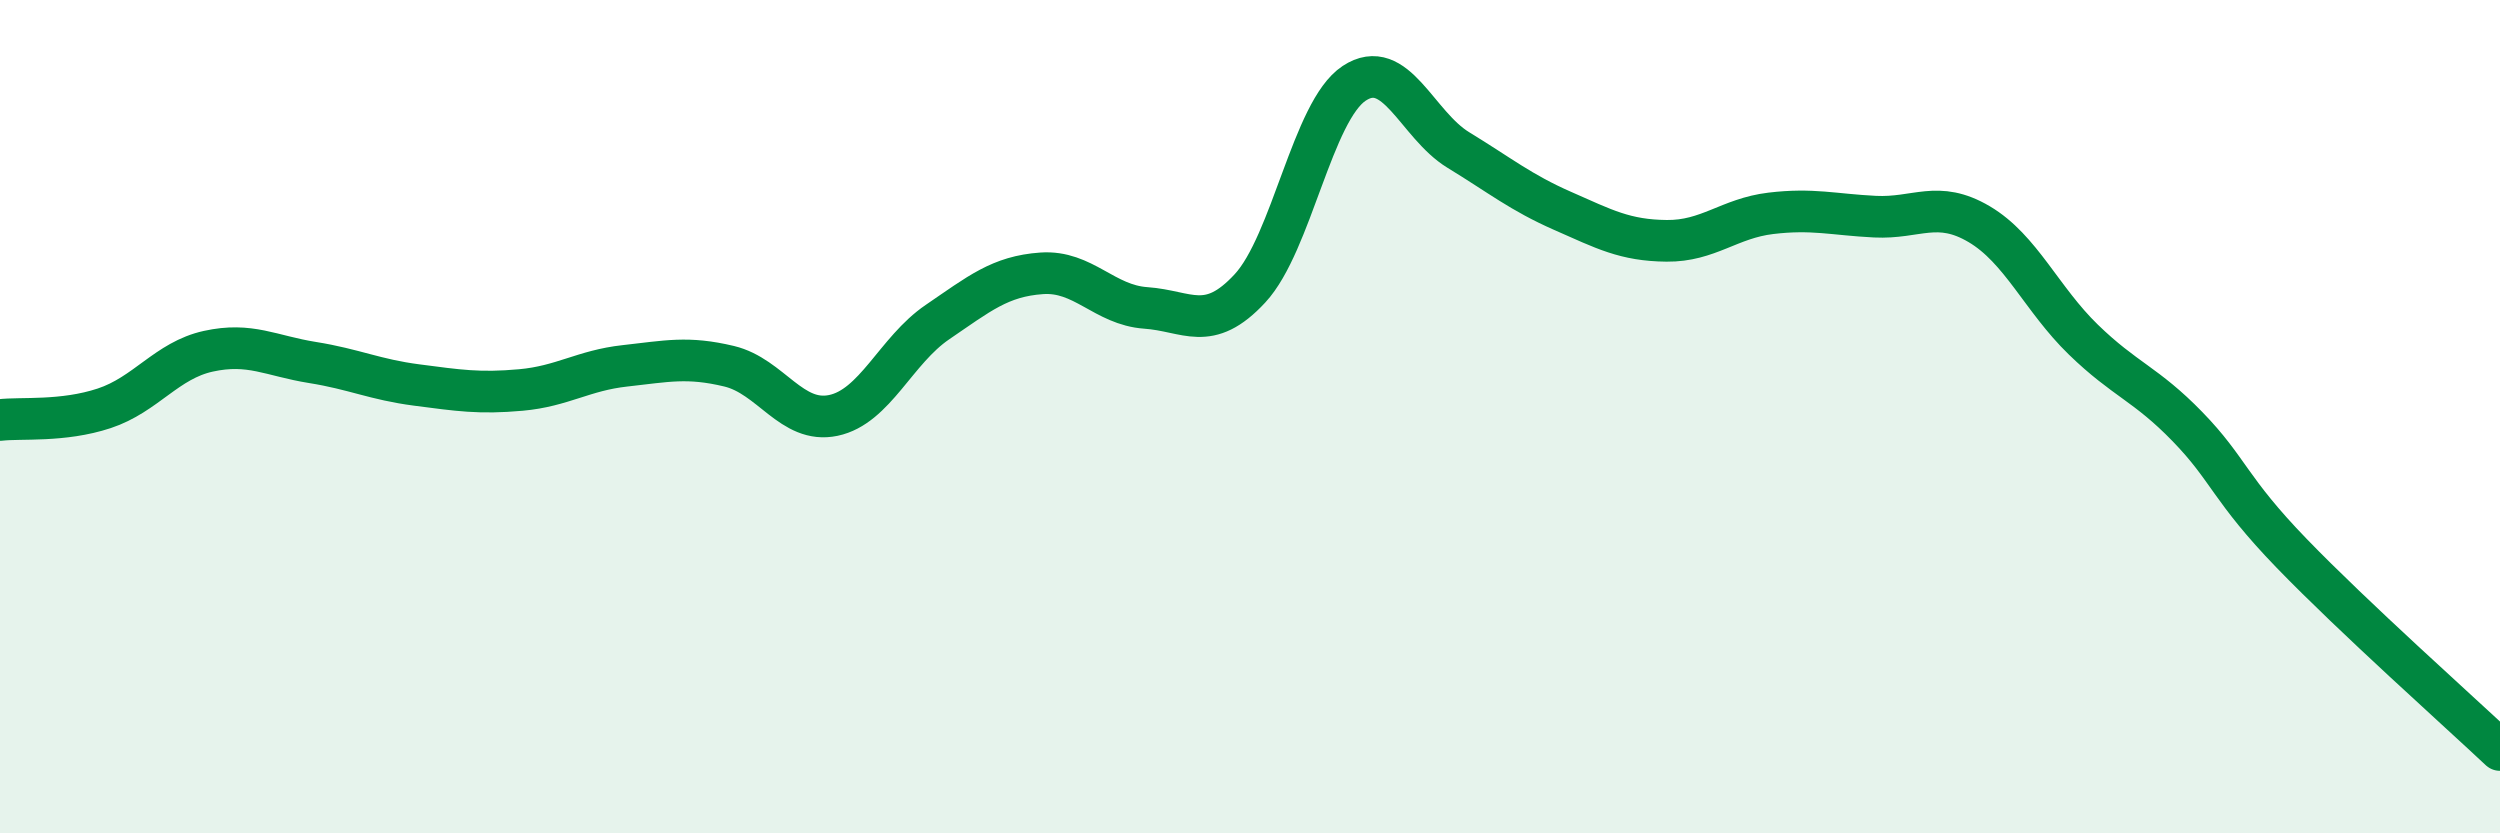
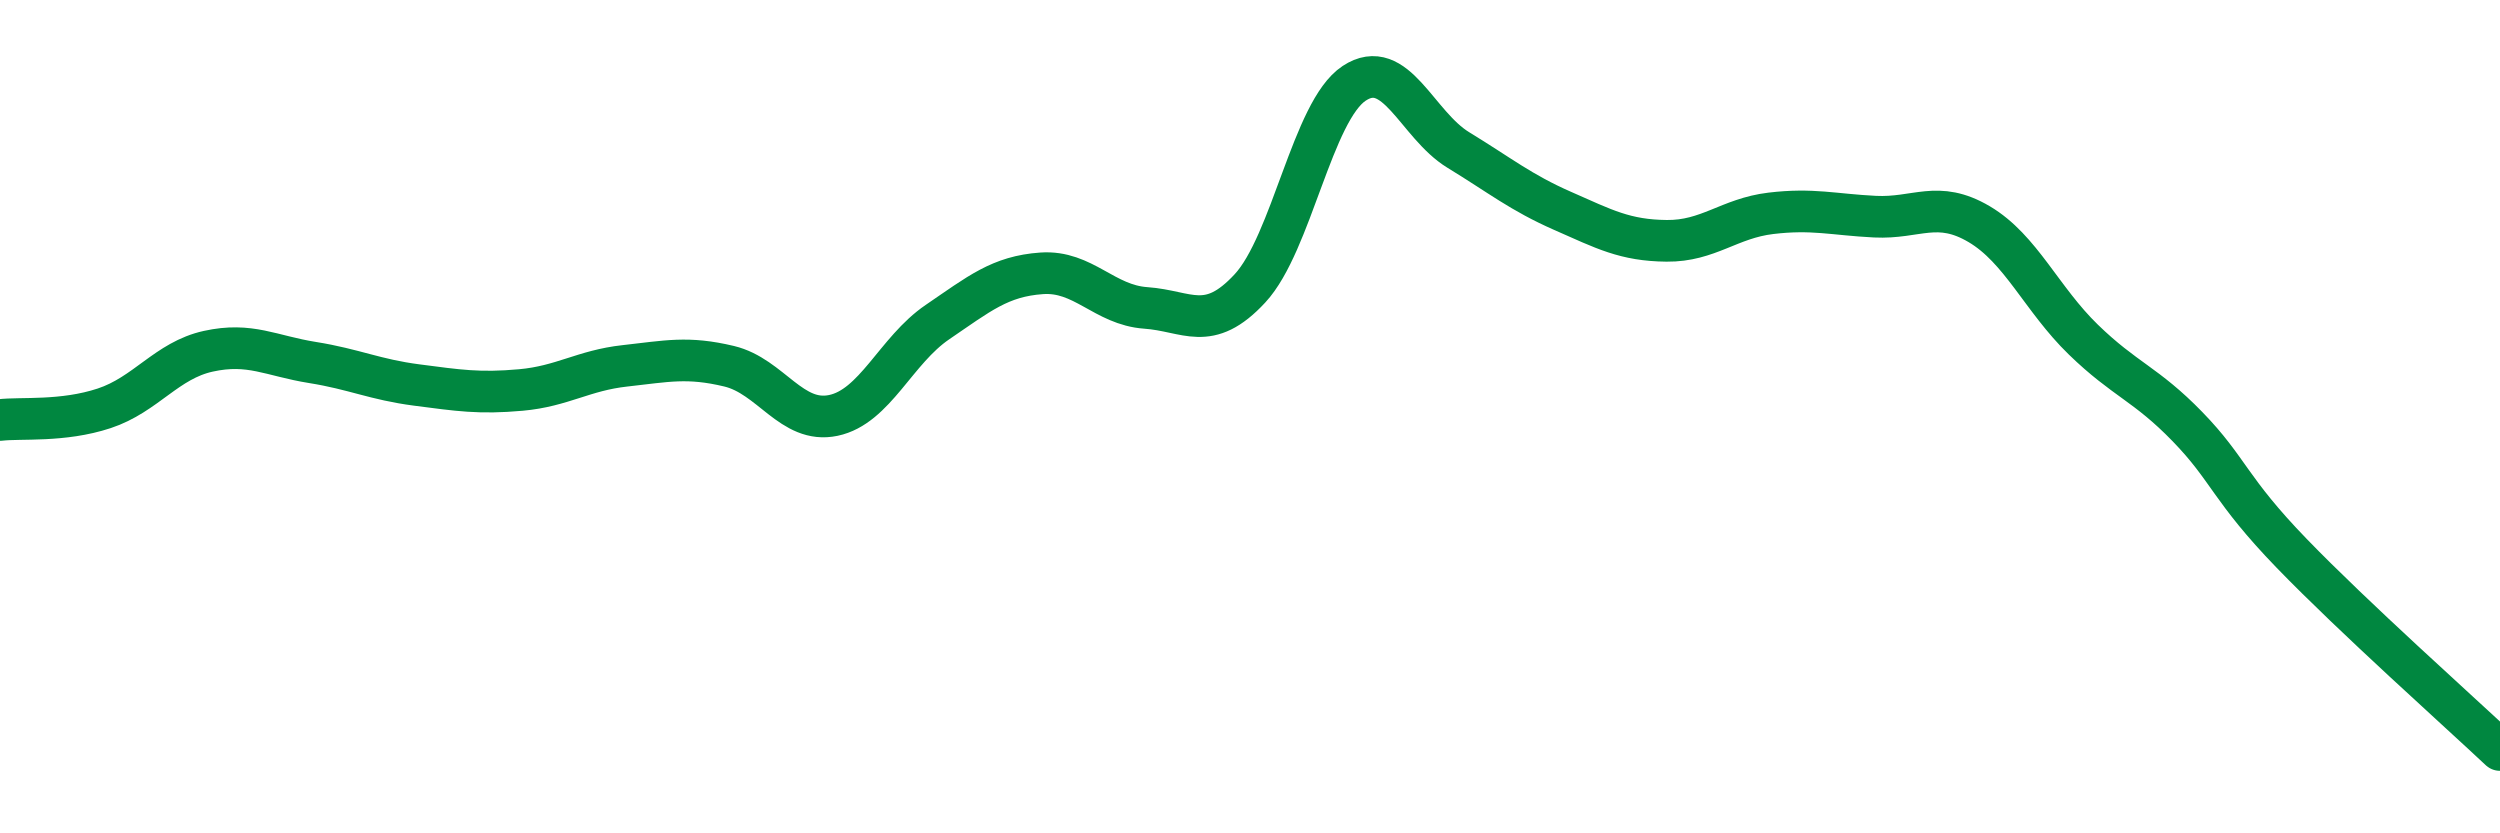
<svg xmlns="http://www.w3.org/2000/svg" width="60" height="20" viewBox="0 0 60 20">
-   <path d="M 0,10.08 C 0.5,10.02 1.5,10.13 2.5,9.8 C 3.5,9.47 4,8.65 5,8.43 C 6,8.21 6.5,8.54 7.5,8.7 C 8.5,8.86 9,9.11 10,9.24 C 11,9.37 11.5,9.45 12.5,9.36 C 13.5,9.27 14,8.89 15,8.78 C 16,8.67 16.5,8.55 17.5,8.79 C 18.5,9.03 19,10.18 20,9.97 C 21,9.76 21.5,8.41 22.5,7.73 C 23.5,7.05 24,6.63 25,6.56 C 26,6.49 26.5,7.32 27.5,7.39 C 28.5,7.46 29,8 30,6.92 C 31,5.84 31.5,2.66 32.5,2 C 33.5,1.34 34,2.99 35,3.6 C 36,4.21 36.5,4.62 37.5,5.06 C 38.5,5.5 39,5.77 40,5.78 C 41,5.79 41.5,5.24 42.5,5.12 C 43.5,5 44,5.15 45,5.2 C 46,5.25 46.5,4.79 47.5,5.38 C 48.5,5.97 49,7.18 50,8.15 C 51,9.12 51.5,9.21 52.5,10.24 C 53.5,11.27 53.5,11.73 55,13.28 C 56.5,14.83 59,17.06 60,18L60 20L0 20Z" fill="#008740" opacity="0.1" stroke-linecap="round" stroke-linejoin="round" />
  <path d="M 0,10.08 C 0.5,10.02 1.5,10.13 2.5,9.8 C 3.5,9.47 4,8.65 5,8.43 C 6,8.21 6.5,8.54 7.5,8.7 C 8.5,8.86 9,9.11 10,9.24 C 11,9.37 11.5,9.45 12.5,9.36 C 13.5,9.27 14,8.89 15,8.78 C 16,8.67 16.5,8.55 17.5,8.79 C 18.5,9.03 19,10.18 20,9.97 C 21,9.76 21.5,8.41 22.5,7.73 C 23.5,7.05 24,6.63 25,6.56 C 26,6.49 26.5,7.32 27.5,7.39 C 28.5,7.46 29,8 30,6.92 C 31,5.84 31.5,2.66 32.5,2 C 33.5,1.34 34,2.99 35,3.6 C 36,4.21 36.5,4.62 37.5,5.06 C 38.5,5.5 39,5.77 40,5.78 C 41,5.79 41.5,5.24 42.5,5.12 C 43.5,5 44,5.15 45,5.2 C 46,5.25 46.5,4.79 47.5,5.38 C 48.5,5.97 49,7.18 50,8.15 C 51,9.12 51.5,9.21 52.5,10.24 C 53.5,11.27 53.5,11.73 55,13.28 C 56.5,14.83 59,17.06 60,18" stroke="#008740" stroke-width="1" fill="none" stroke-linecap="round" stroke-linejoin="round" />
</svg>